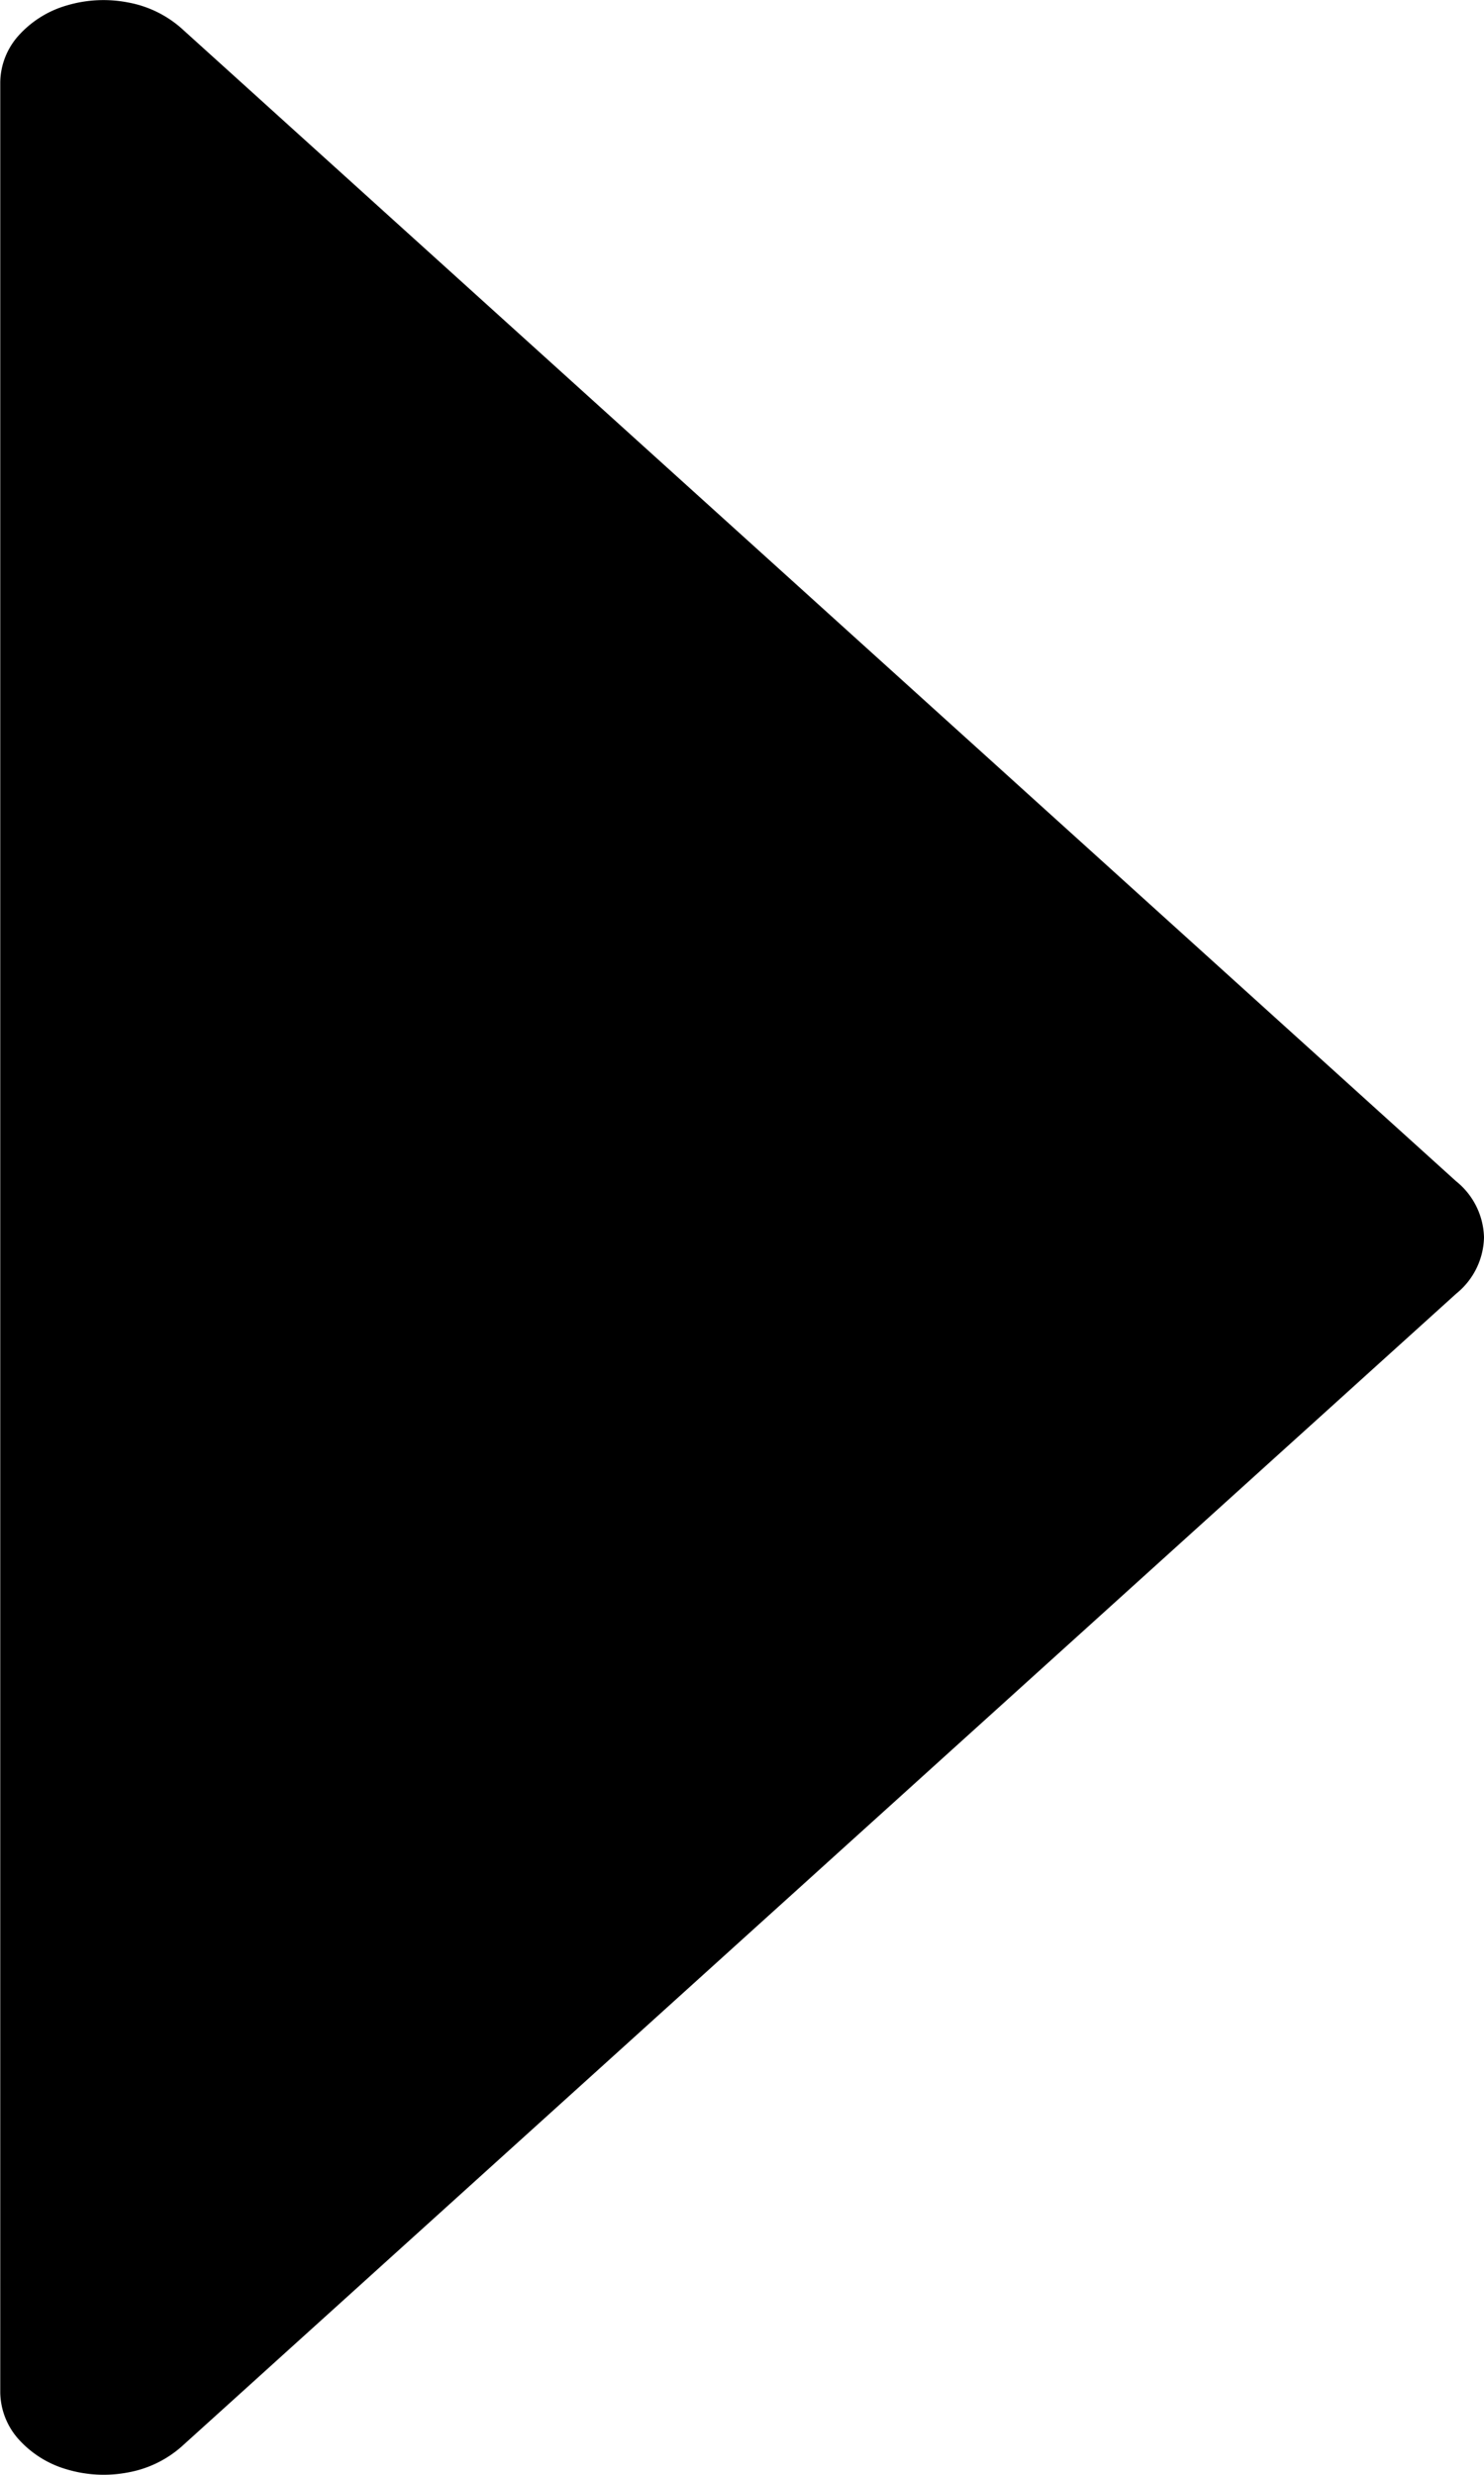
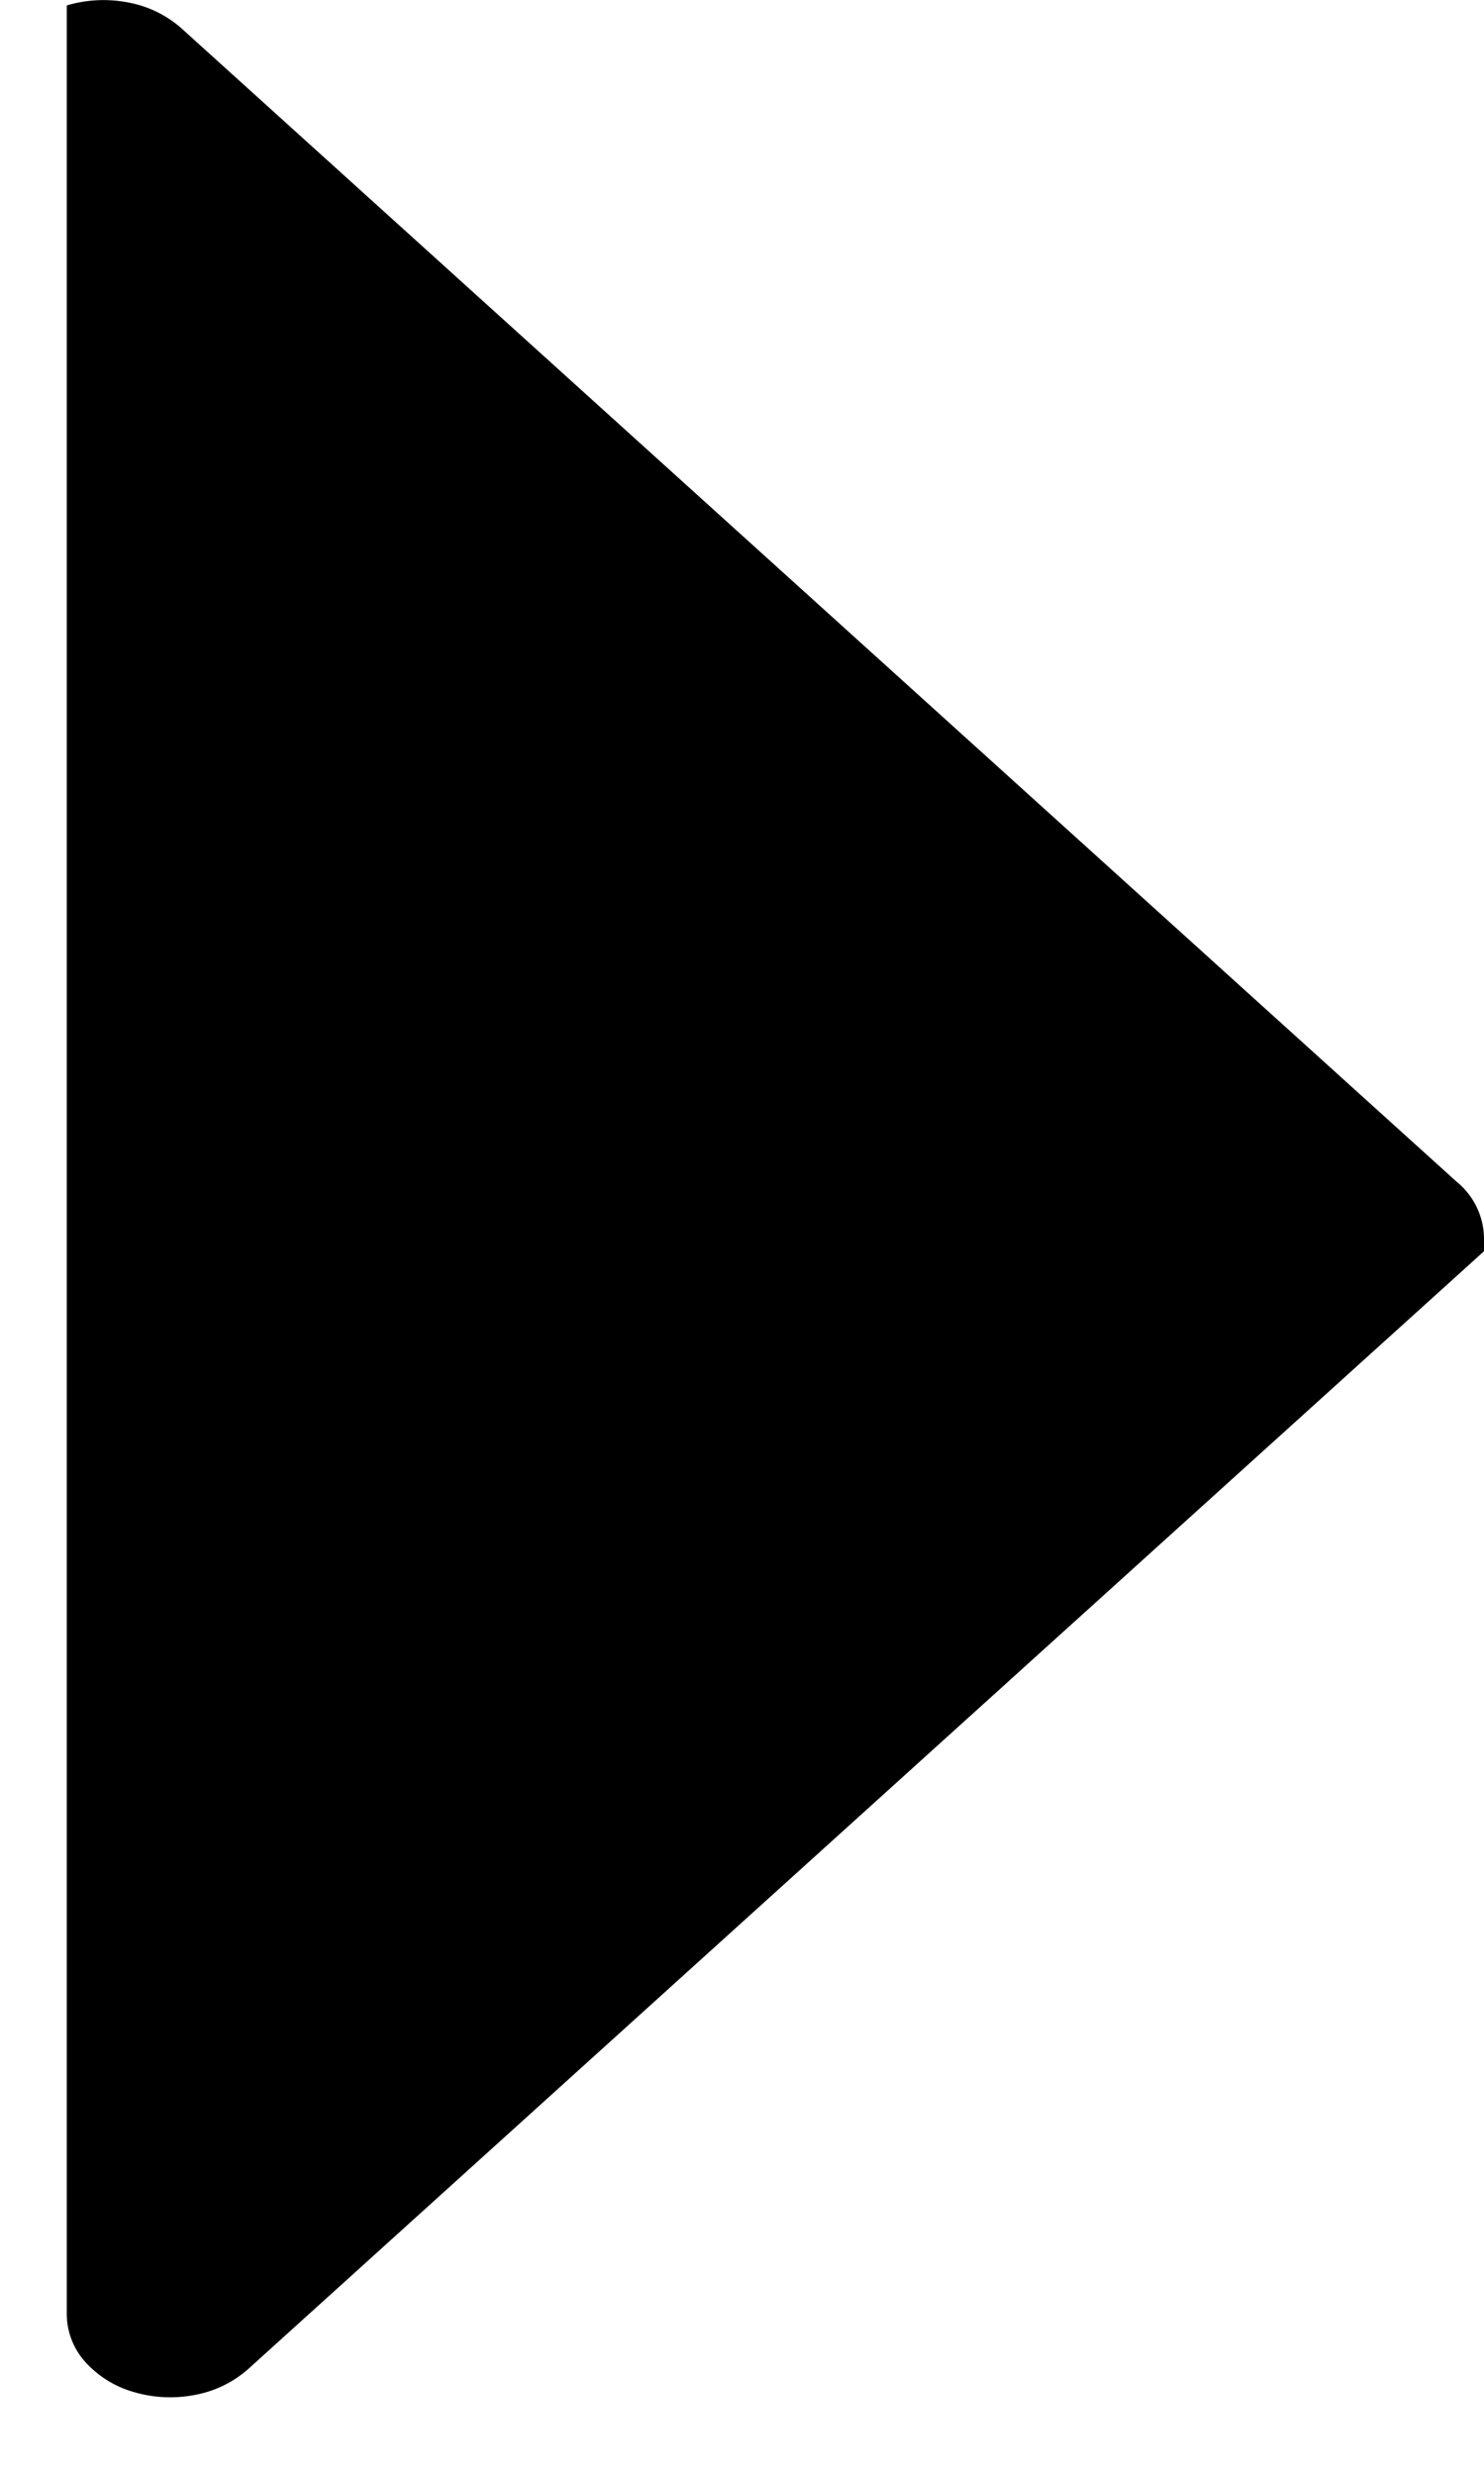
<svg xmlns="http://www.w3.org/2000/svg" fill="none" viewBox="0 0 6 10">
-   <path fill="#000" d="M5.887 4.773.732.113A.447.447 0 0 0 .518.01.52.52 0 0 0 .27.022a.417.417 0 0 0-.196.123.288.288 0 0 0-.073.19v9.33a.29.29 0 0 0 .073.19.417.417 0 0 0 .196.123.52.52 0 0 0 .25.012.447.447 0 0 0 .213-.103l5.155-4.66A.3.3 0 0 0 6 5a.3.3 0 0 0-.113-.227Z" />
+   <path fill="#000" d="M5.887 4.773.732.113A.447.447 0 0 0 .518.01.52.52 0 0 0 .27.022v9.33a.29.29 0 0 0 .073.19.417.417 0 0 0 .196.123.52.52 0 0 0 .25.012.447.447 0 0 0 .213-.103l5.155-4.66A.3.3 0 0 0 6 5a.3.3 0 0 0-.113-.227Z" />
</svg>